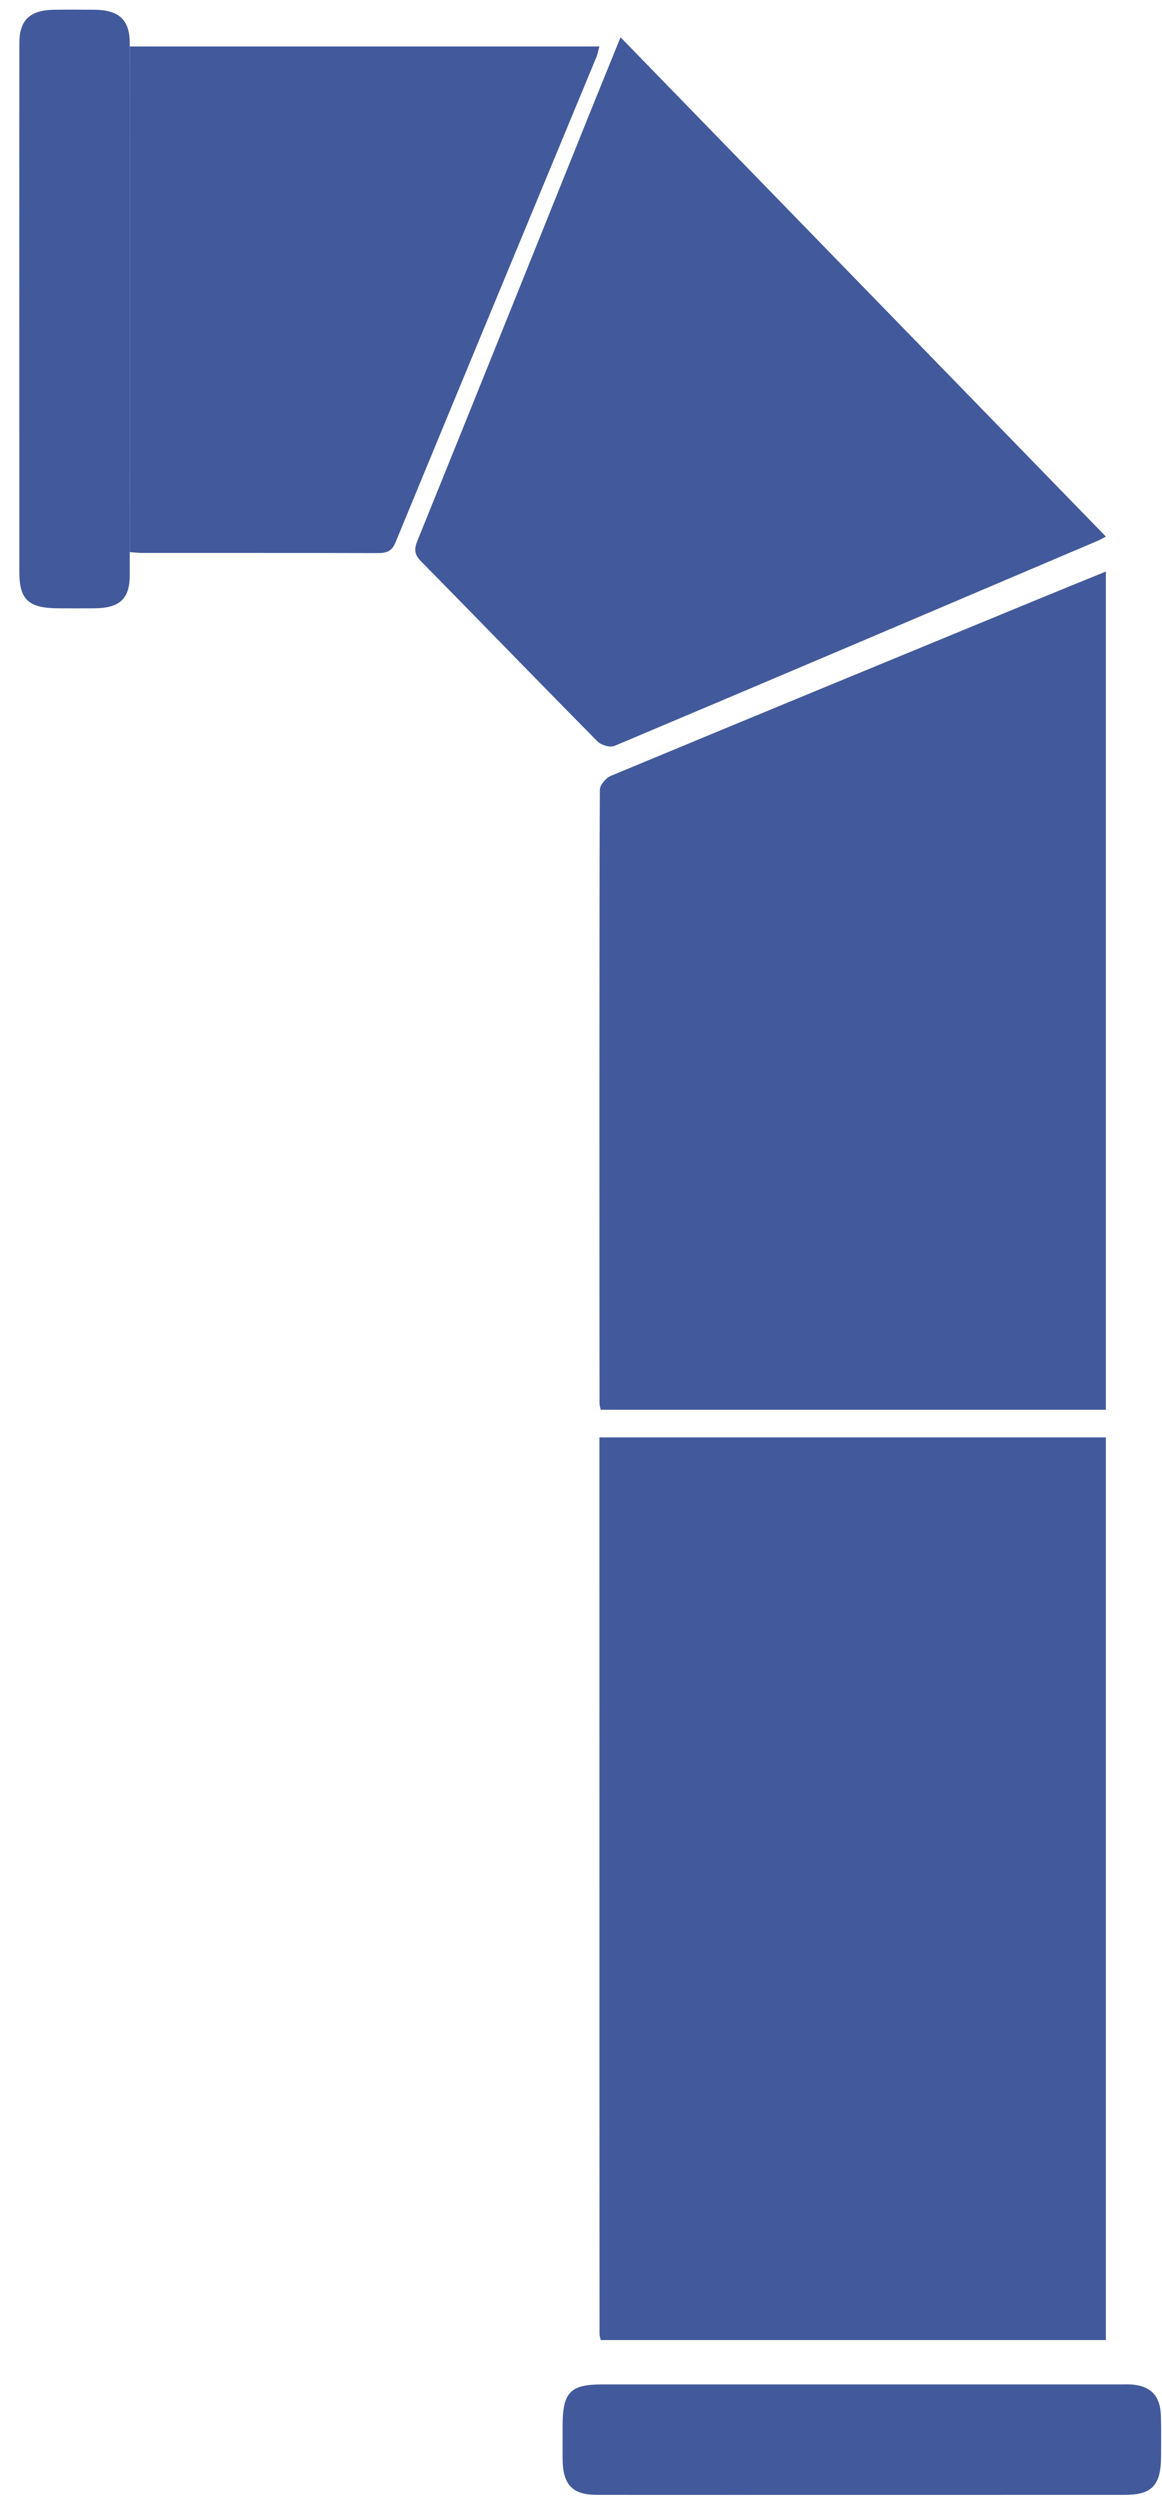
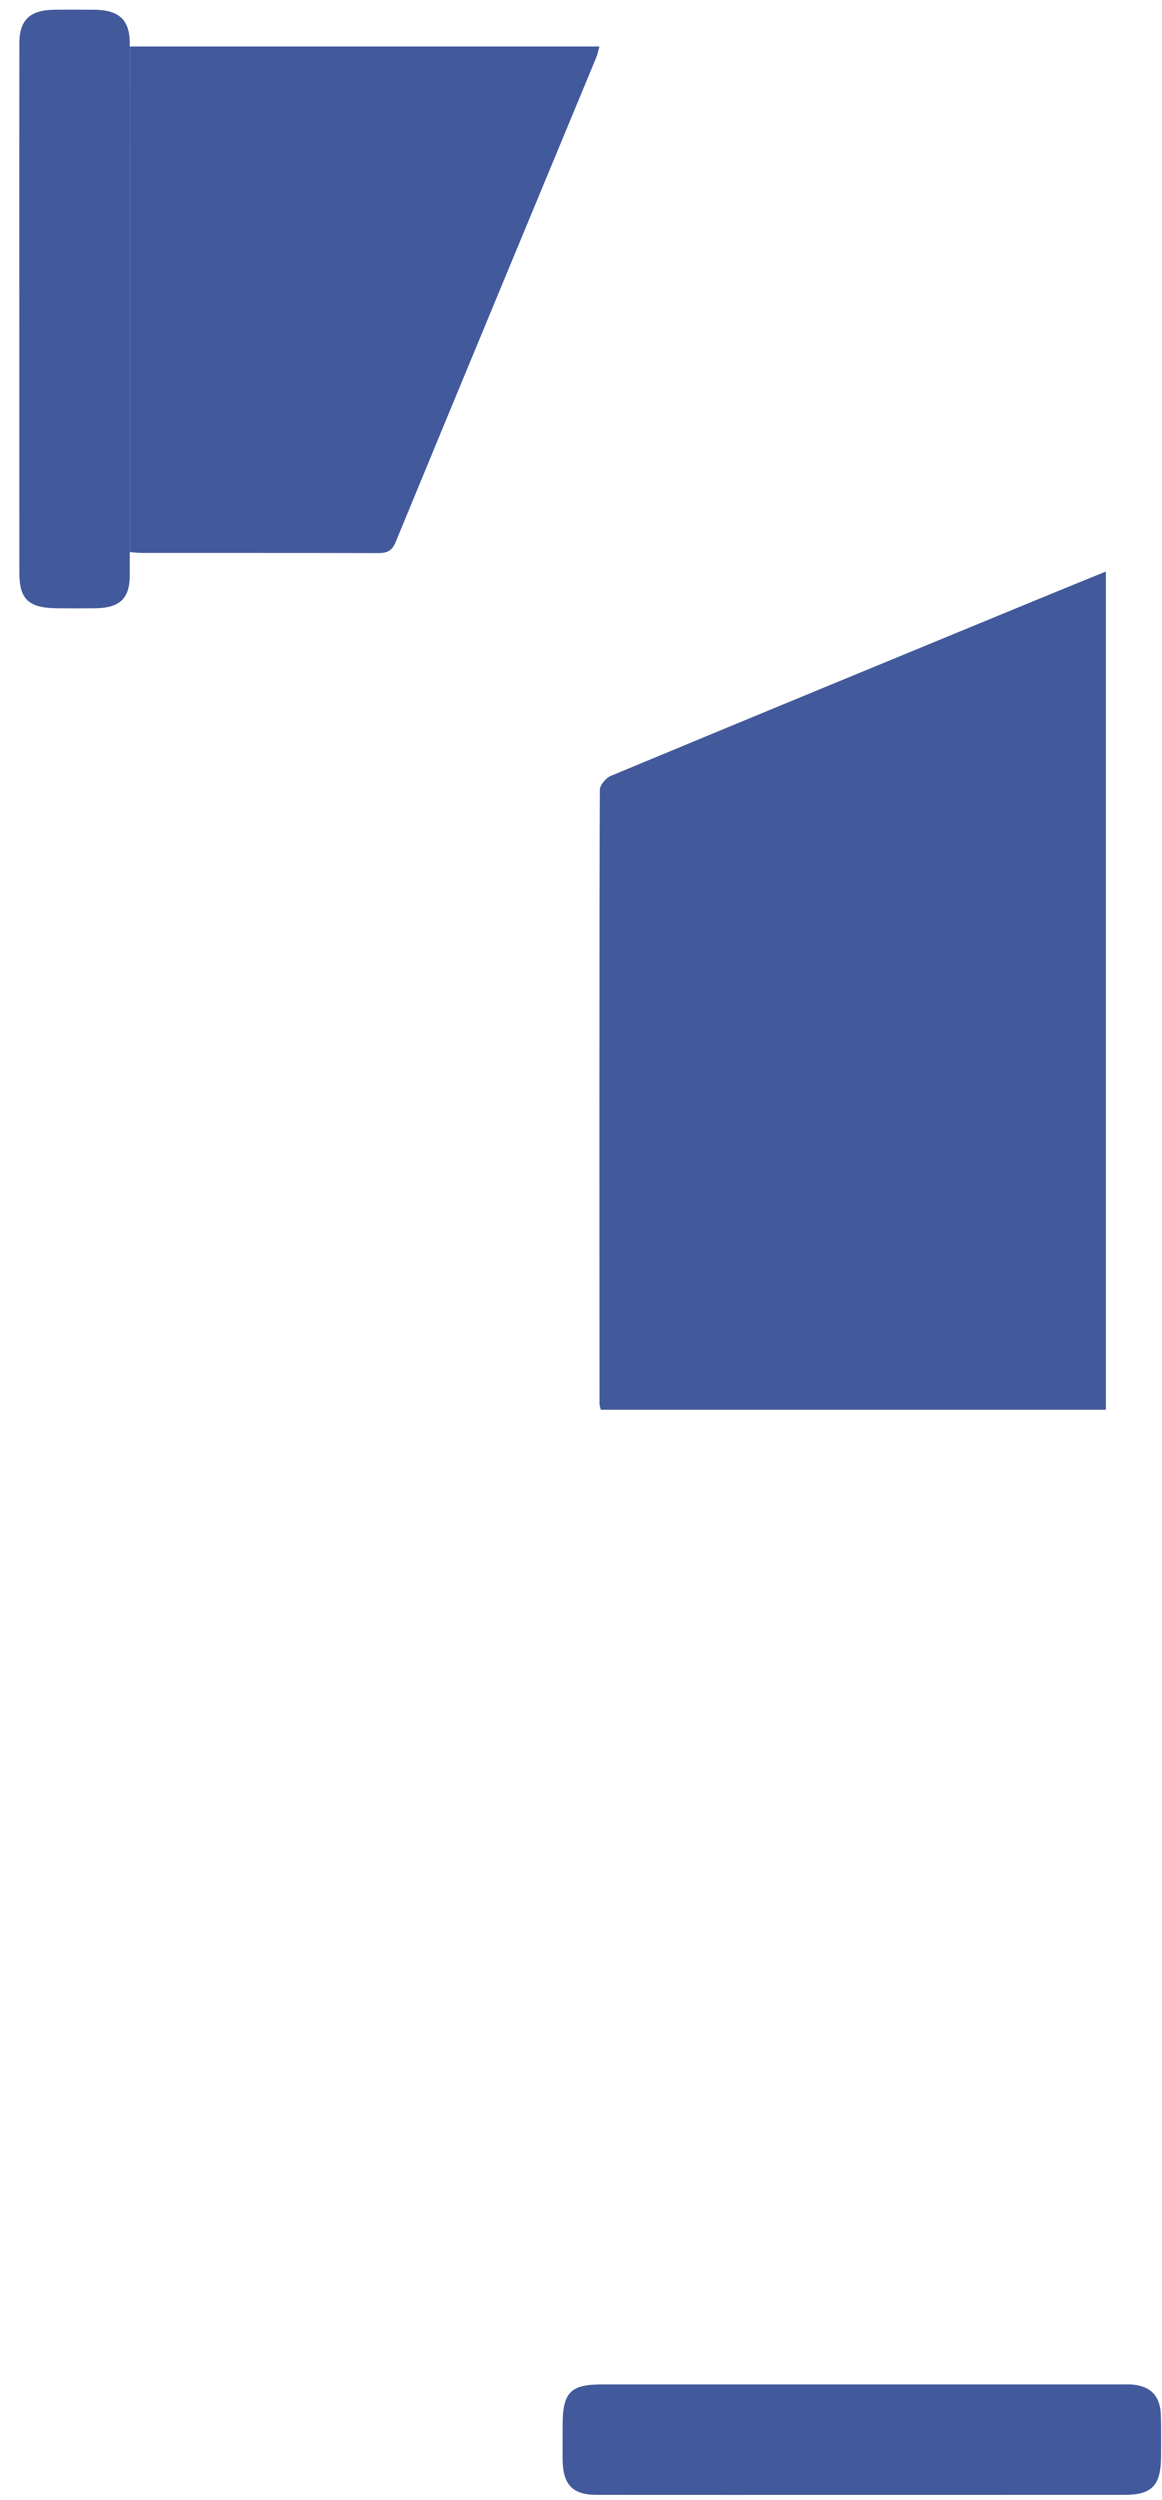
<svg xmlns="http://www.w3.org/2000/svg" xmlns:xlink="http://www.w3.org/1999/xlink" width="53px" height="114px" viewBox="0 0 53 114" version="1.1">
  <title>F6679B5C-C456-4189-BBB0-10C612063F81</title>
  <desc>Created with sketchtool.</desc>
  <defs>
-     <polygon id="path-1" points="0.417 0 64.182 0 64.182 77.752 0.417 77.752" />
-   </defs>
+     </defs>
  <g id="Page-1" stroke="none" stroke-width="1" fill="none" fill-rule="evenodd">
    <g id="06-CONTACT-US--GAC---" transform="translate(-78, -419)">
      <g id="Group-334-Copy-4" transform="translate(103.5, 469.5) scale(-1, 1) translate(-103.5, -469.5) translate(71, 406)">
        <g id="Group-323">
          <mask id="mask-2" fill="white">
            <use xlink:href="#path-1" />
          </mask>
          <g id="Clip-322" />
        </g>
-         <path d="M7.56,37.466 C14.934,29.882 22.274,22.333 29.696,14.7 C30.19,15.916 30.648,17.038 31.101,18.163 C33.718,24.661 36.329,31.162 38.96,37.654 C39.124,38.056 39.098,38.288 38.791,38.6 C36.104,41.329 33.441,44.082 30.748,46.806 C30.58,46.976 30.176,47.097 29.975,47.012 C22.617,43.91 15.269,40.781 7.921,37.654 C7.817,37.61 7.718,37.549 7.56,37.466" id="Fill-324" fill="#42599B" />
        <path d="M52.08,38.177 C51.845,38.192 51.654,38.213 51.462,38.213 C47.904,38.215 44.346,38.209 40.789,38.22 C40.382,38.221 40.135,38.156 39.958,37.725 C36.92,30.356 33.86,22.994 30.808,15.63 C30.746,15.482 30.717,15.32 30.66,15.12 L52.08,15.12 L52.08,38.177 Z" id="Fill-326" fill="#42599B" />
        <path d="M7.56,77.28 L7.56,39.06 C8.65,39.505 9.703,39.931 10.754,40.365 C17.216,43.028 23.68,45.69 30.134,48.375 C30.361,48.468 30.638,48.793 30.64,49.013 C30.669,52.746 30.659,73.28 30.655,77.014 C30.655,77.083 30.627,77.151 30.6,77.28 L7.56,77.28 Z" id="Fill-328" fill="#42599B" />
-         <path d="M7.56,119.7 L7.56,78.54 L30.66,78.54 C30.659,103.313 30.658,116.945 30.655,119.434 C30.655,119.503 30.627,119.571 30.6,119.7 L7.56,119.7 Z" id="Fill-328-Copy-2" fill="#42599B" />
        <path d="M18.633,126.759 C14.655,126.758 10.678,126.759 6.7,126.758 C5.452,126.758 5.046,126.325 5.043,124.991 C5.042,124.374 5.033,123.755 5.051,123.138 C5.076,122.271 5.485,121.822 6.308,121.732 C6.479,121.714 6.651,121.722 6.823,121.722 C14.729,121.721 22.634,121.721 30.54,121.722 C31.982,121.722 32.335,122.086 32.338,123.573 C32.339,124.088 32.341,124.603 32.339,125.118 C32.334,126.289 31.895,126.758 30.785,126.758 C26.735,126.761 22.683,126.76 18.633,126.759" id="Fill-330" fill="#42599B" />
        <path d="M57.119,27.068 C57.119,31.077 57.119,35.086 57.118,39.094 C57.117,40.345 56.697,40.731 55.335,40.737 C54.785,40.74 54.236,40.742 53.686,40.737 C52.539,40.726 52.082,40.3 52.082,39.226 C52.08,33.031 52.08,26.836 52.081,20.64 C52.081,18.746 52.077,16.85 52.083,14.955 C52.087,13.901 52.574,13.452 53.703,13.444 C54.305,13.44 54.907,13.437 55.509,13.444 C56.63,13.454 57.116,13.906 57.117,14.969 C57.122,19.002 57.119,23.035 57.119,27.068" id="Fill-332" fill="#42599B" />
      </g>
    </g>
  </g>
</svg>